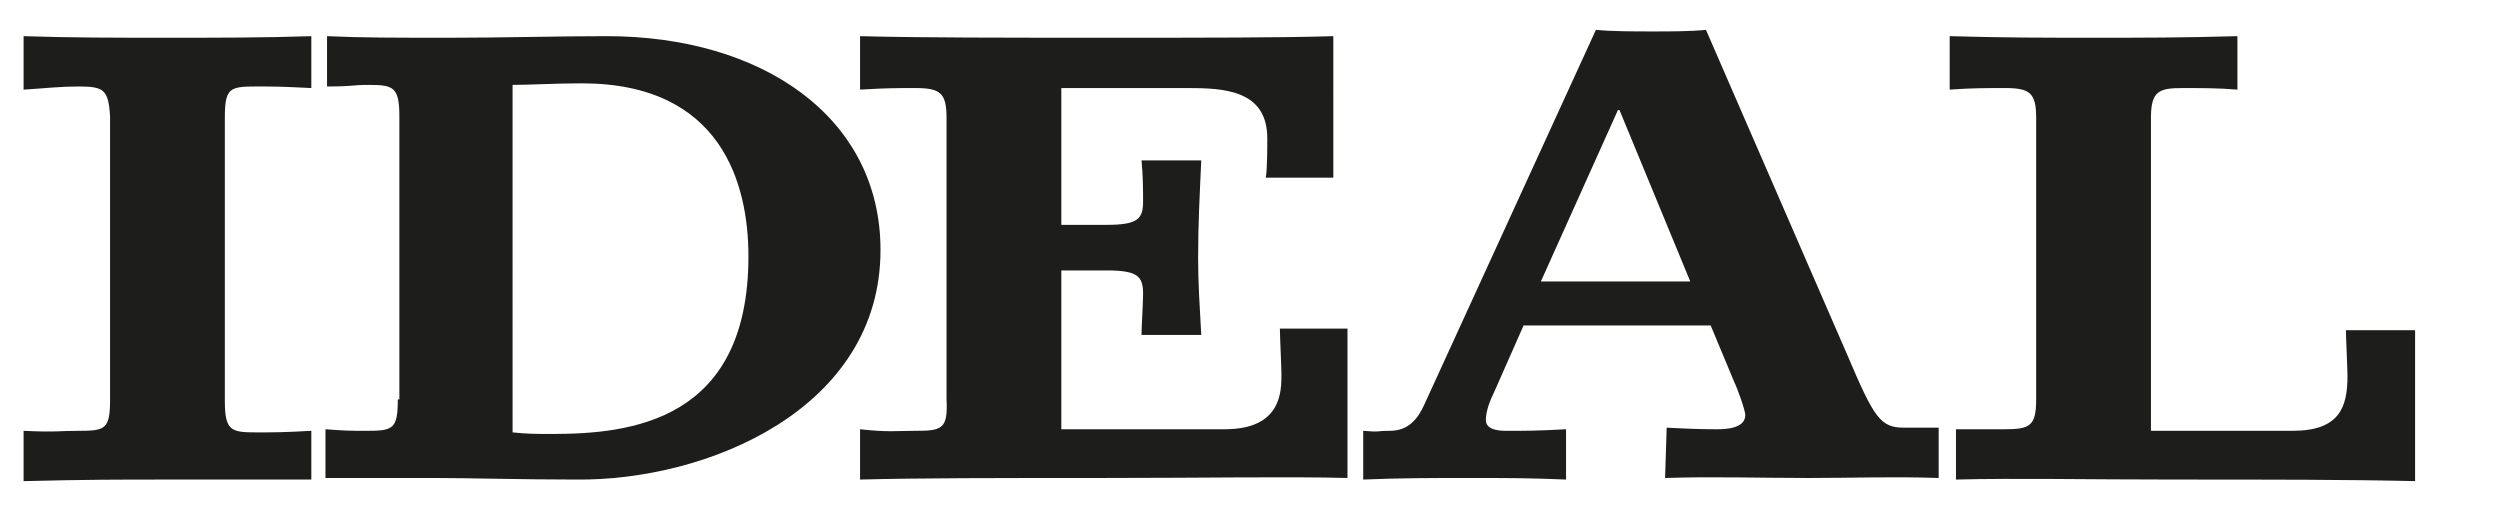
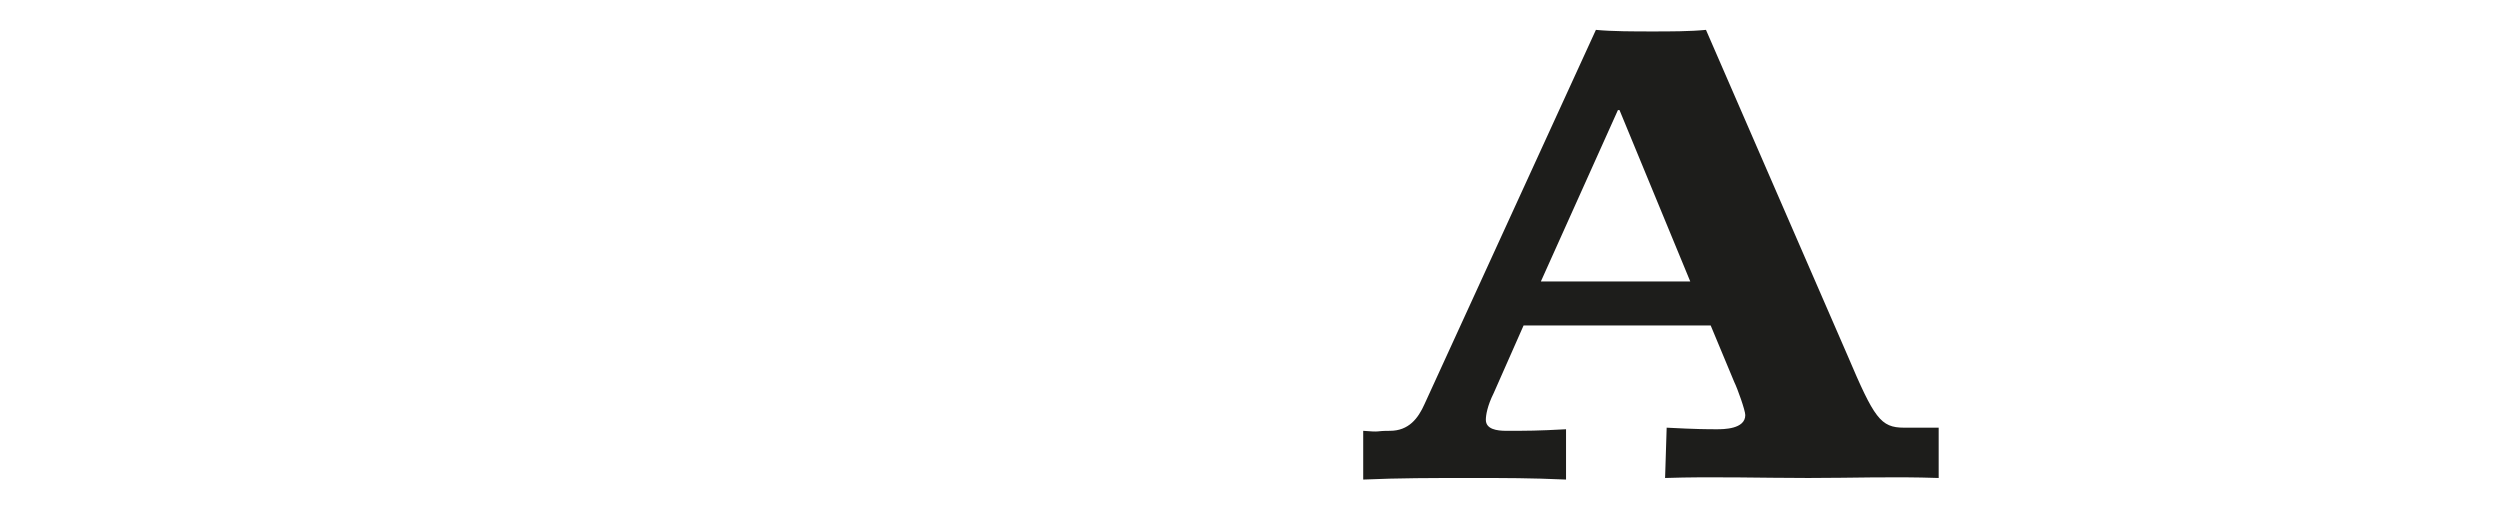
<svg xmlns="http://www.w3.org/2000/svg" version="1.1" id="Capa_1" x="0px" y="0px" viewBox="0 0 159 33" style="enable-background:new 0 0 159 33;" xml:space="preserve">
  <style type="text/css">
	.st0{fill:#1D1D1B;}
	.st1{fill-rule:evenodd;clip-rule:evenodd;fill:#1D1D1B;}
</style>
  <g>
-     <path class="st0" d="M7,25.4c0,1.9-0.3,2-2,2c-1.2,0-1.5,0.1-3.5,0l0,3.2c4.1-0.1,5.9-0.1,9.1-0.1c3.2,0,6,0,9.2,0l0-3.1   c-1.8,0.1-2.3,0.1-3.5,0.1c-1.6,0-2-0.1-2-2V7.5c0-1.9,0.3-2,2-2c1.2,0,1.5,0,3.5,0.1l0-3.3c-3,0.1-6,0.1-9.2,0.1   c-3.2,0-6.1,0-9.1-0.1v3.4c1.6-0.1,2.3-0.2,3.5-0.2c1.6,0,1.9,0.2,2,1.9V25.4L7,25.4z" />
-     <path class="st1" d="M25.3,25.4c0,1.9-0.3,2-2,2c-1,0-1.3,0-2.6-0.1l0,3.1c3.4,0,3,0,6.9,0c2.2,0,5.6,0.1,9,0.1   C45,30.6,56,26,56,15.9c0-8.5-7.6-13.6-17.4-13.6c-3.3,0-6.6,0.1-9.9,0.1c-3.9,0-5.6,0-7.9-0.1v3.2c1.7,0,1.6-0.1,2.6-0.1   c1.6,0,2,0.1,2,2V25.4L25.3,25.4z M32.6,5.4c1,0,2.8-0.1,4.4-0.1c8.9,0,10.6,6.4,10.6,11c0,10.5-7.5,11.3-12.5,11.3   c-0.9,0-1.6,0-2.5-0.1V5.4L32.6,5.4z" />
-     <path class="st0" d="M60.2,25.4c0.1,1.9-0.3,2-2,2c-1.2,0-1.7,0.1-3.5-0.1l0,3.2c3.8-0.1,8.8-0.1,15.3-0.1c6.7,0,11.9-0.1,15.7,0   v-9.5h-4.3c0,0.4,0.1,2.5,0.1,2.9c0,1.1,0,3.5-3.6,3.5H67.5V17.2h2.9c2,0,2.3,0.4,2.3,1.5c0,0.6-0.1,2.1-0.1,2.6h3.8   c-0.1-1.8-0.2-3.3-0.2-4.9c0-2.1,0.1-4,0.2-6.2h-3.8c0.1,1,0.1,2,0.1,2.6c0,1.1-0.3,1.5-2.3,1.5h-2.9V5.6h8c2.3,0,5.1,0.1,5.1,3.2   c0,0.4,0,2.1-0.1,2.5h4.3V2.3c-3.3,0.1-8.1,0.1-14.3,0.1c-6.7,0-12,0-15.8-0.1v3.4c1.7-0.1,2.3-0.1,3.5-0.1c1.6,0,2,0.3,2,1.9V25.4   L60.2,25.4z" />
    <path class="st1" d="M86.7,30.5c2.3-0.1,4.4-0.1,6.8-0.1c2.3,0,3.8,0,6.1,0.1l0-3.2c-1.8,0.1-2.5,0.1-3.8,0.1   c-0.6,0-1.3-0.1-1.3-0.7c0-0.3,0.1-0.9,0.5-1.7l1.9-4.3h11.9l1.5,3.6c0.2,0.4,0.7,1.8,0.7,2.1c0,0.9-1.4,0.9-1.8,0.9   c-0.6,0-1.3,0-3.2-0.1l-0.1,3.2c3-0.1,6.1,0,9.1,0c3,0,5.3-0.1,8.3,0v-3.2c-1.1,0-1,0-2.2,0c-1.5,0-1.9-0.6-3.6-4.6l-9-20.7   c-1,0.1-2.3,0.1-3.4,0.1c-1.1,0-2.6,0-3.6-0.1L90.6,25.7c-0.4,0.9-1,1.7-2.2,1.7c-1,0-0.5,0.1-1.7,0L86.7,30.5L86.7,30.5z    M107.5,17.9H98L102.9,7h0.1L107.5,17.9L107.5,17.9z" />
-     <path class="st0" d="M124.4,30.5c3.8-0.1,8.2,0,13.9,0c6.1,0,11.1,0,15.3,0.1v-9.6h-4.4c0,0.4,0.1,2.5,0.1,2.9c0,2-0.5,3.5-3.5,3.5   h-9V7.5c0-1.7,0.5-1.9,2-1.9c1.2,0,2.3,0,3.5,0.1V2.3c-3.6,0.1-5.9,0.1-9.1,0.1c-3.2,0-5.7,0-9.2-0.1v3.4c1.4-0.1,2.3-0.1,3.5-0.1   c1.6,0,2,0.3,2,1.9v17.9c0,1.7-0.4,1.9-2,1.9c-1.2,0-1.8,0-3.1,0V30.5L124.4,30.5z" />
  </g>
</svg>